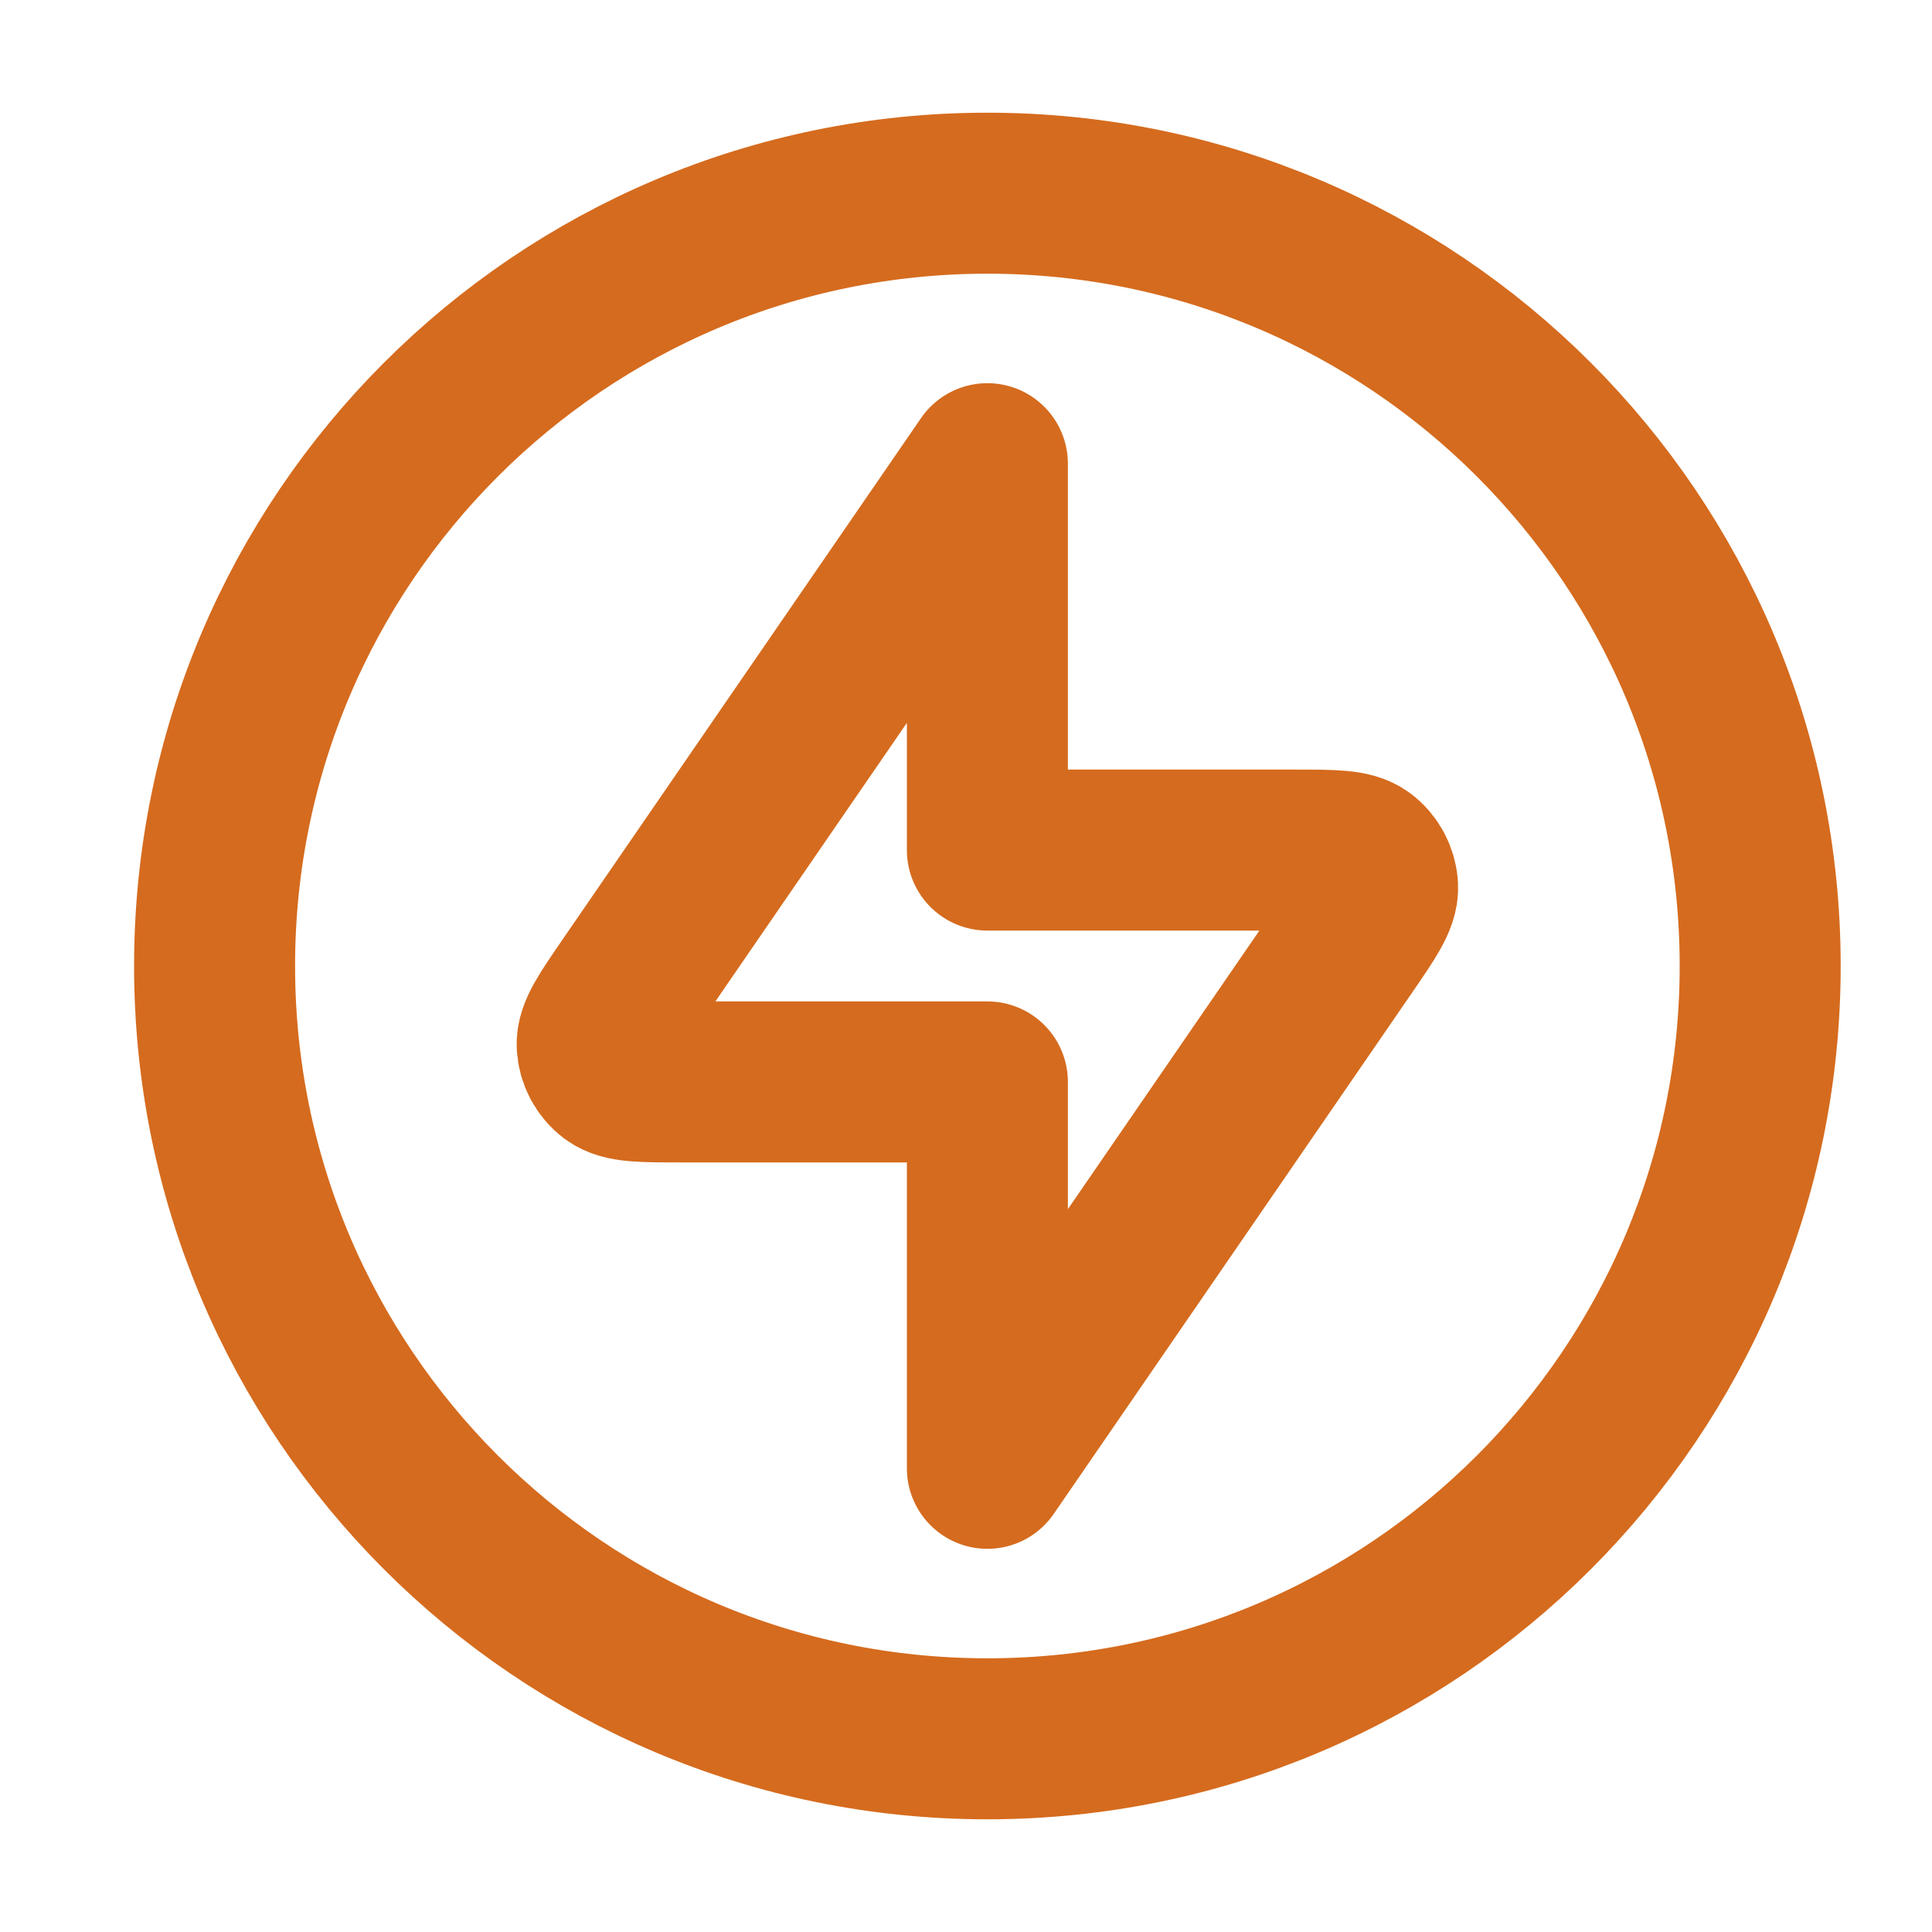
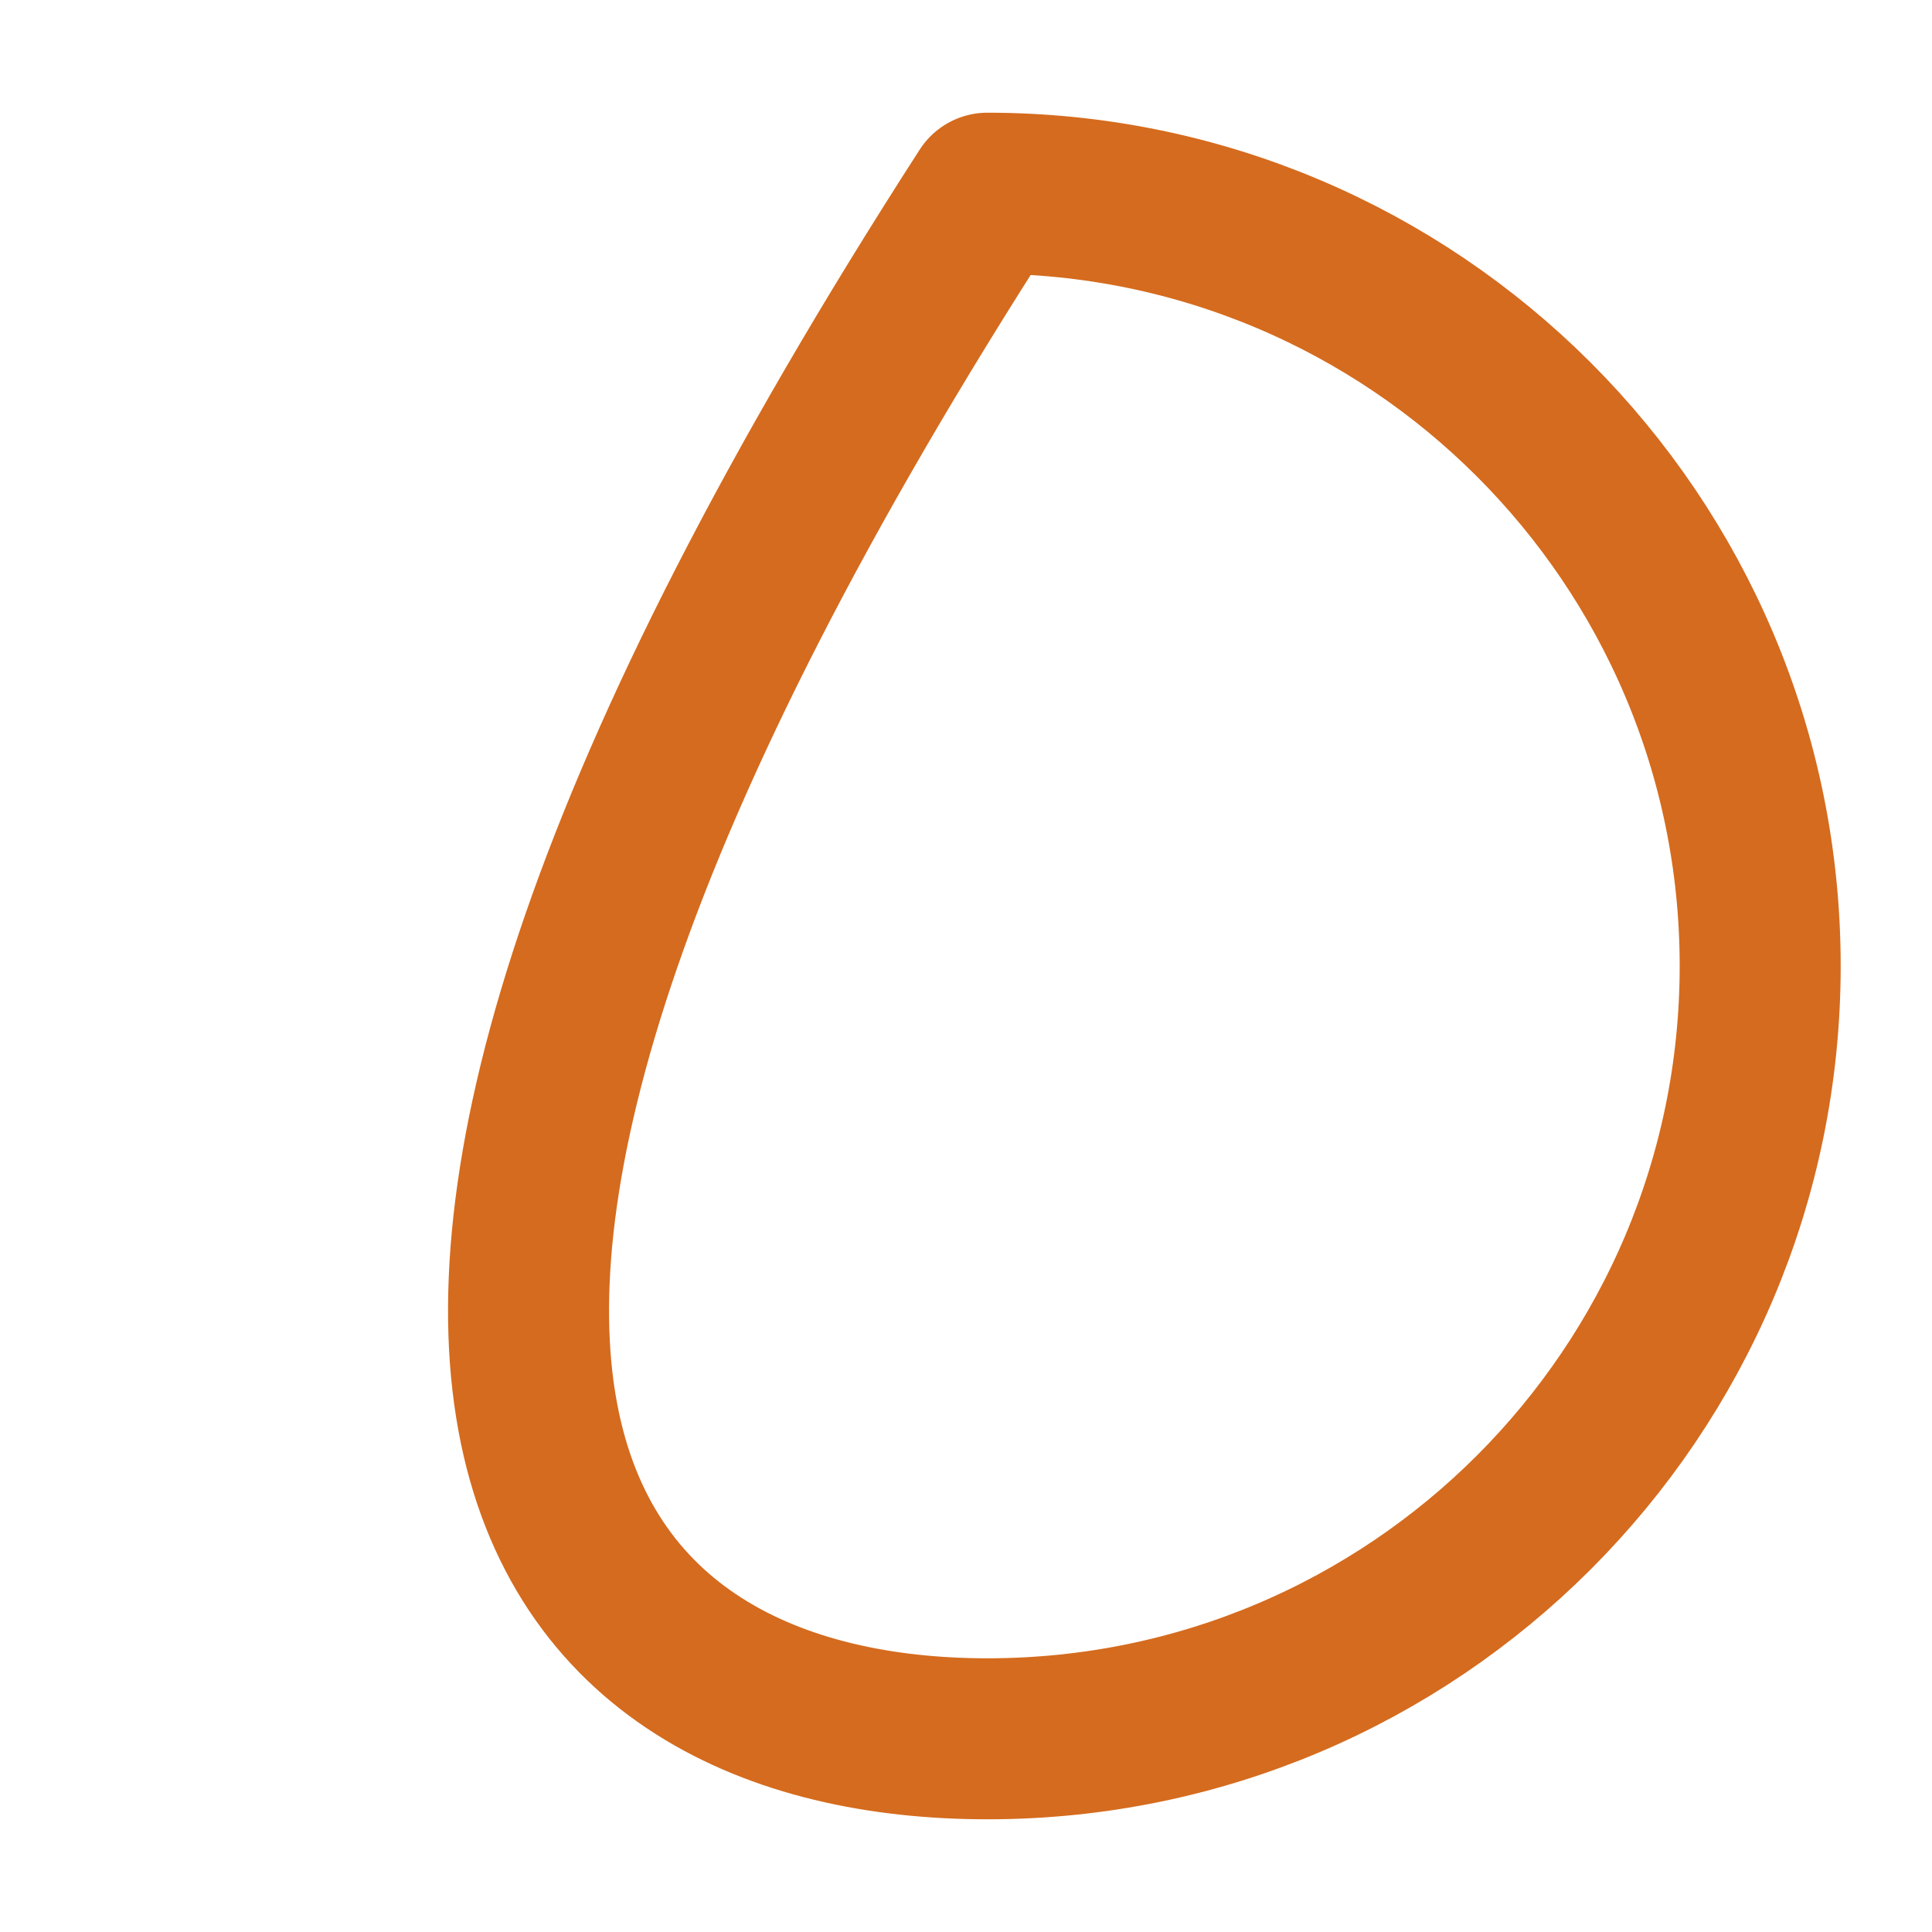
<svg xmlns="http://www.w3.org/2000/svg" width="30" height="30" viewBox="0 0 30 30" fill="none">
  <g id="zap-circle">
    <g id="Icon">
-       <path d="M15.332 7.2L9.766 15.296C9.431 15.784 9.263 16.027 9.273 16.23C9.282 16.406 9.368 16.57 9.509 16.677C9.67 16.8 9.966 16.8 10.557 16.8H15.332V22.8L20.898 14.704C21.233 14.216 21.401 13.973 21.391 13.77C21.382 13.594 21.296 13.43 21.155 13.323C20.994 13.2 20.698 13.2 20.107 13.2H15.332V7.2Z" stroke="#D56B1E" stroke-width="2.5" stroke-linecap="round" stroke-linejoin="round" />
-       <path d="M15.332 27C21.959 27 27.332 21.627 27.332 15C27.332 8.373 21.959 3 15.332 3C8.705 3 3.332 8.373 3.332 15C3.332 21.627 8.705 27 15.332 27Z" stroke="#D56B1E" stroke-width="2.5" stroke-linecap="round" stroke-linejoin="round" />
+       <path d="M15.332 27C21.959 27 27.332 21.627 27.332 15C27.332 8.373 21.959 3 15.332 3C3.332 21.627 8.705 27 15.332 27Z" stroke="#D56B1E" stroke-width="2.5" stroke-linecap="round" stroke-linejoin="round" />
    </g>
  </g>
</svg>